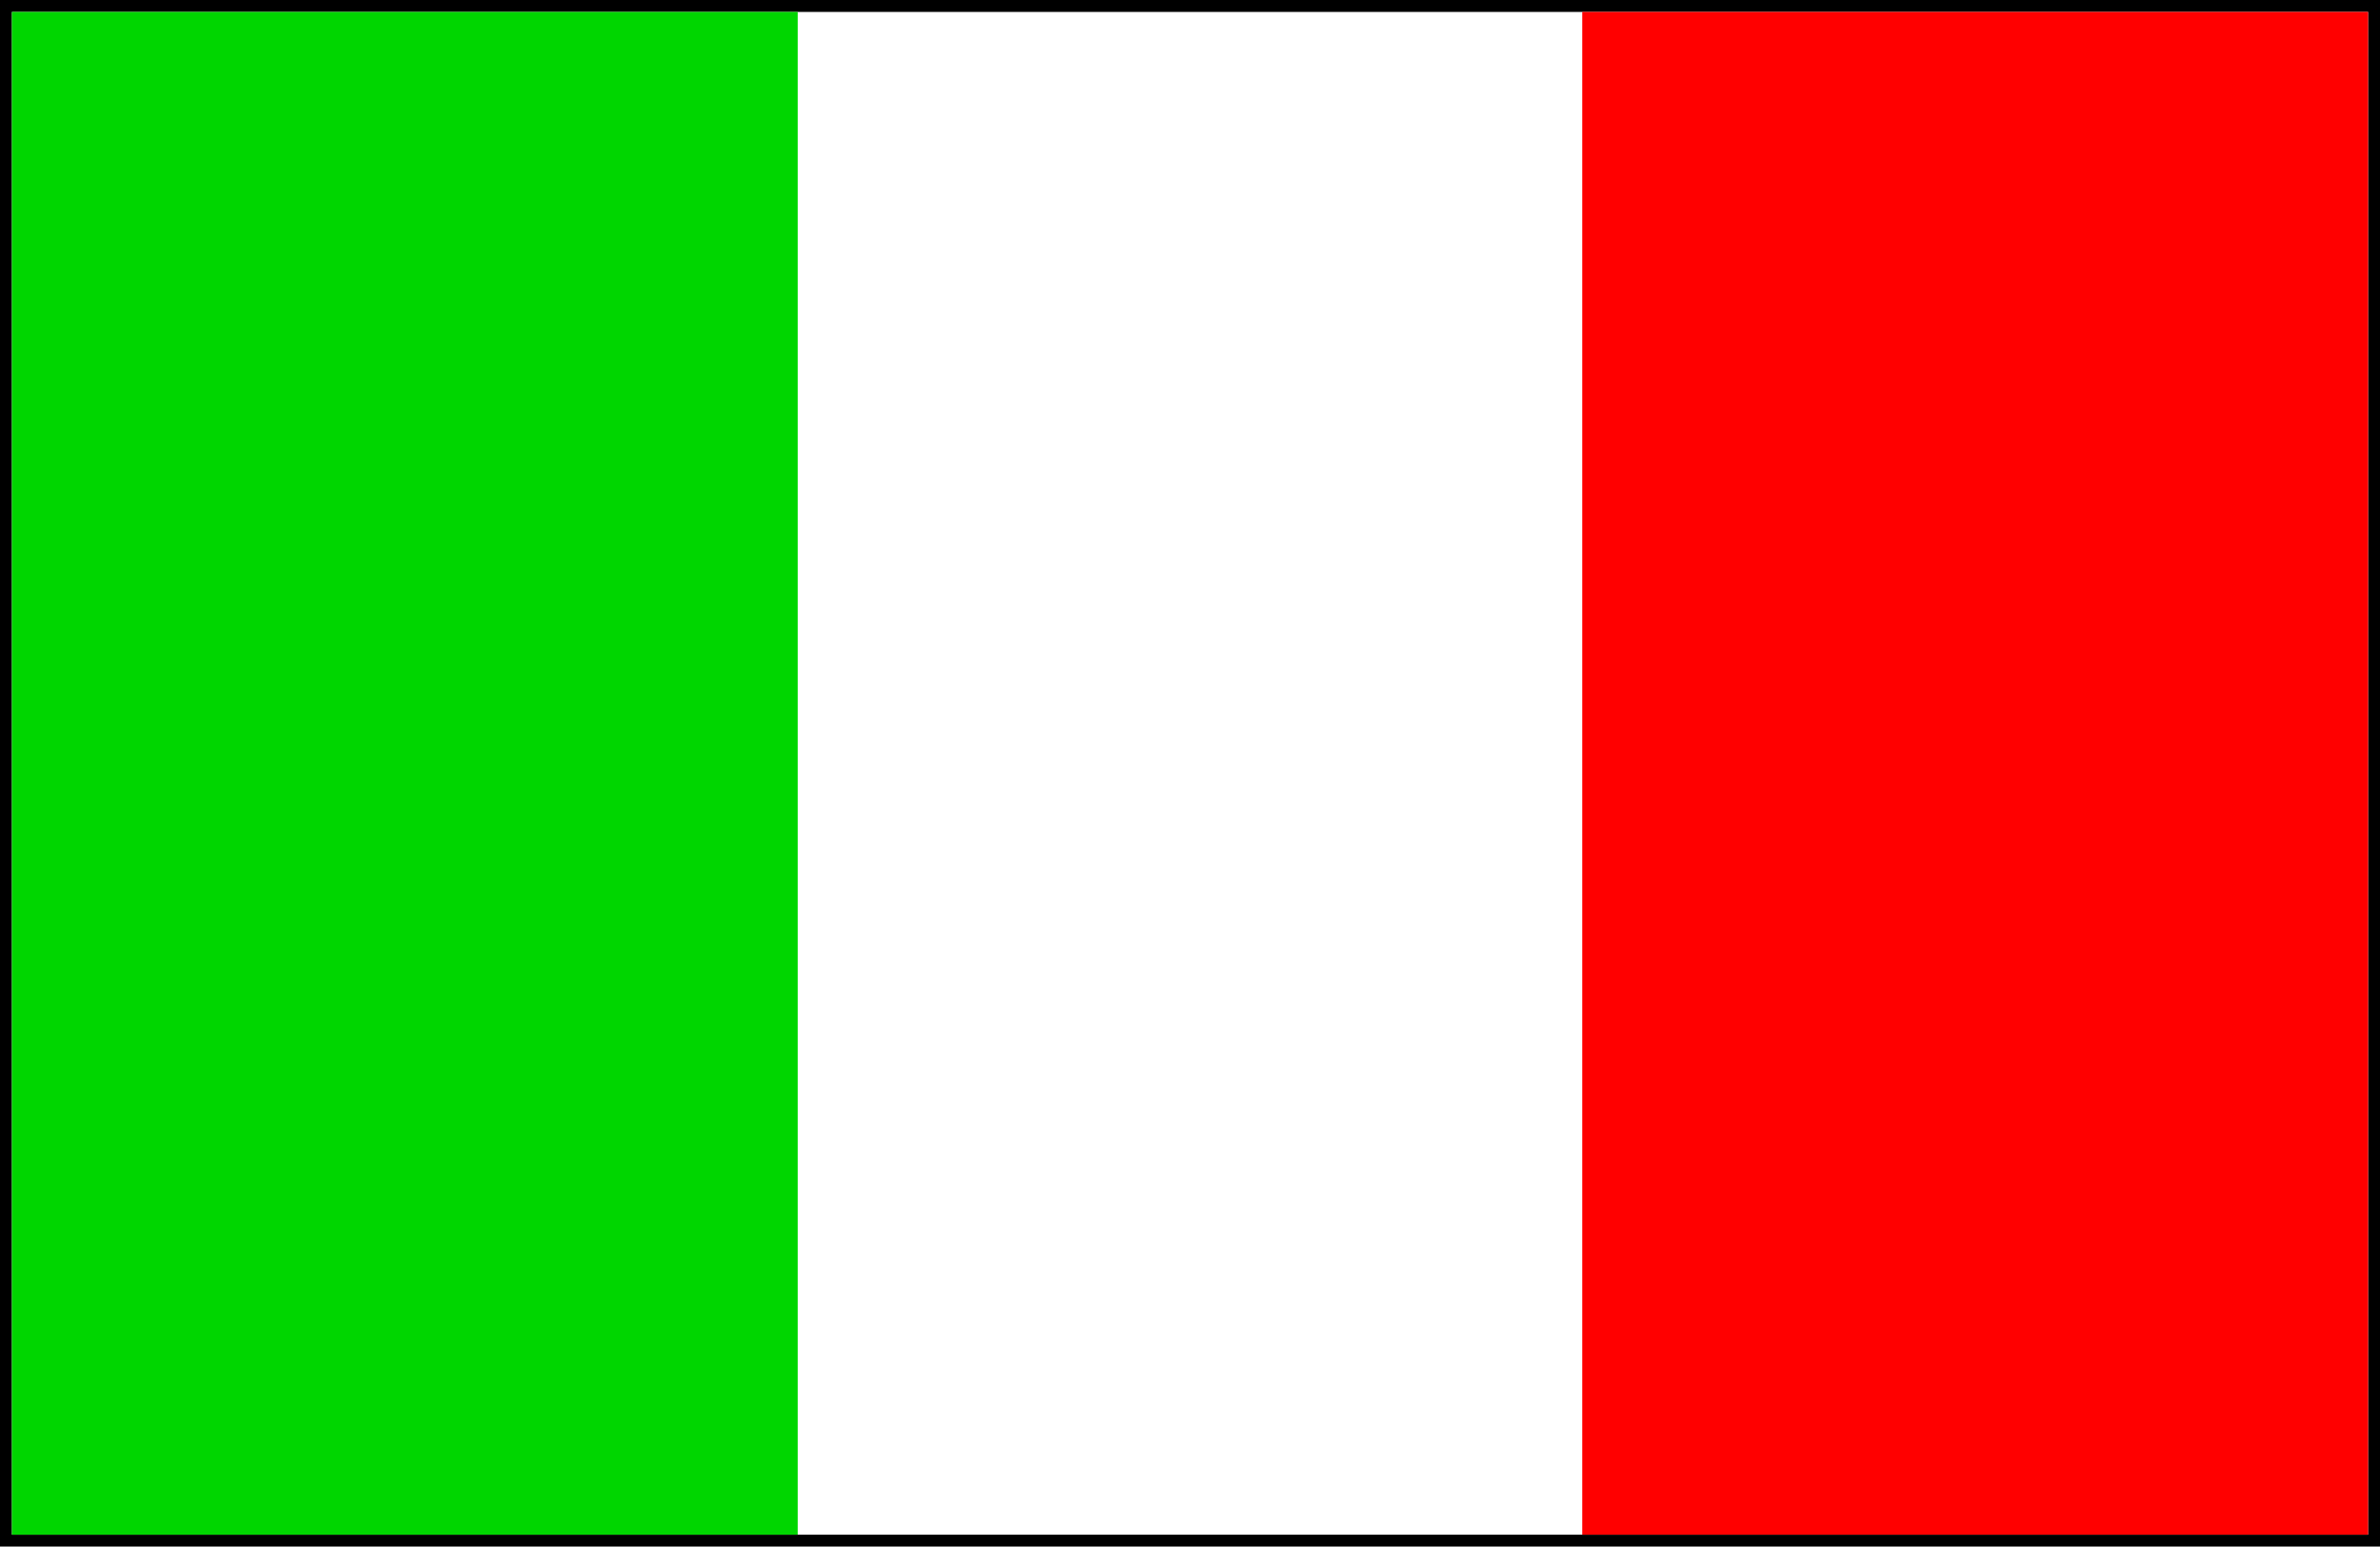
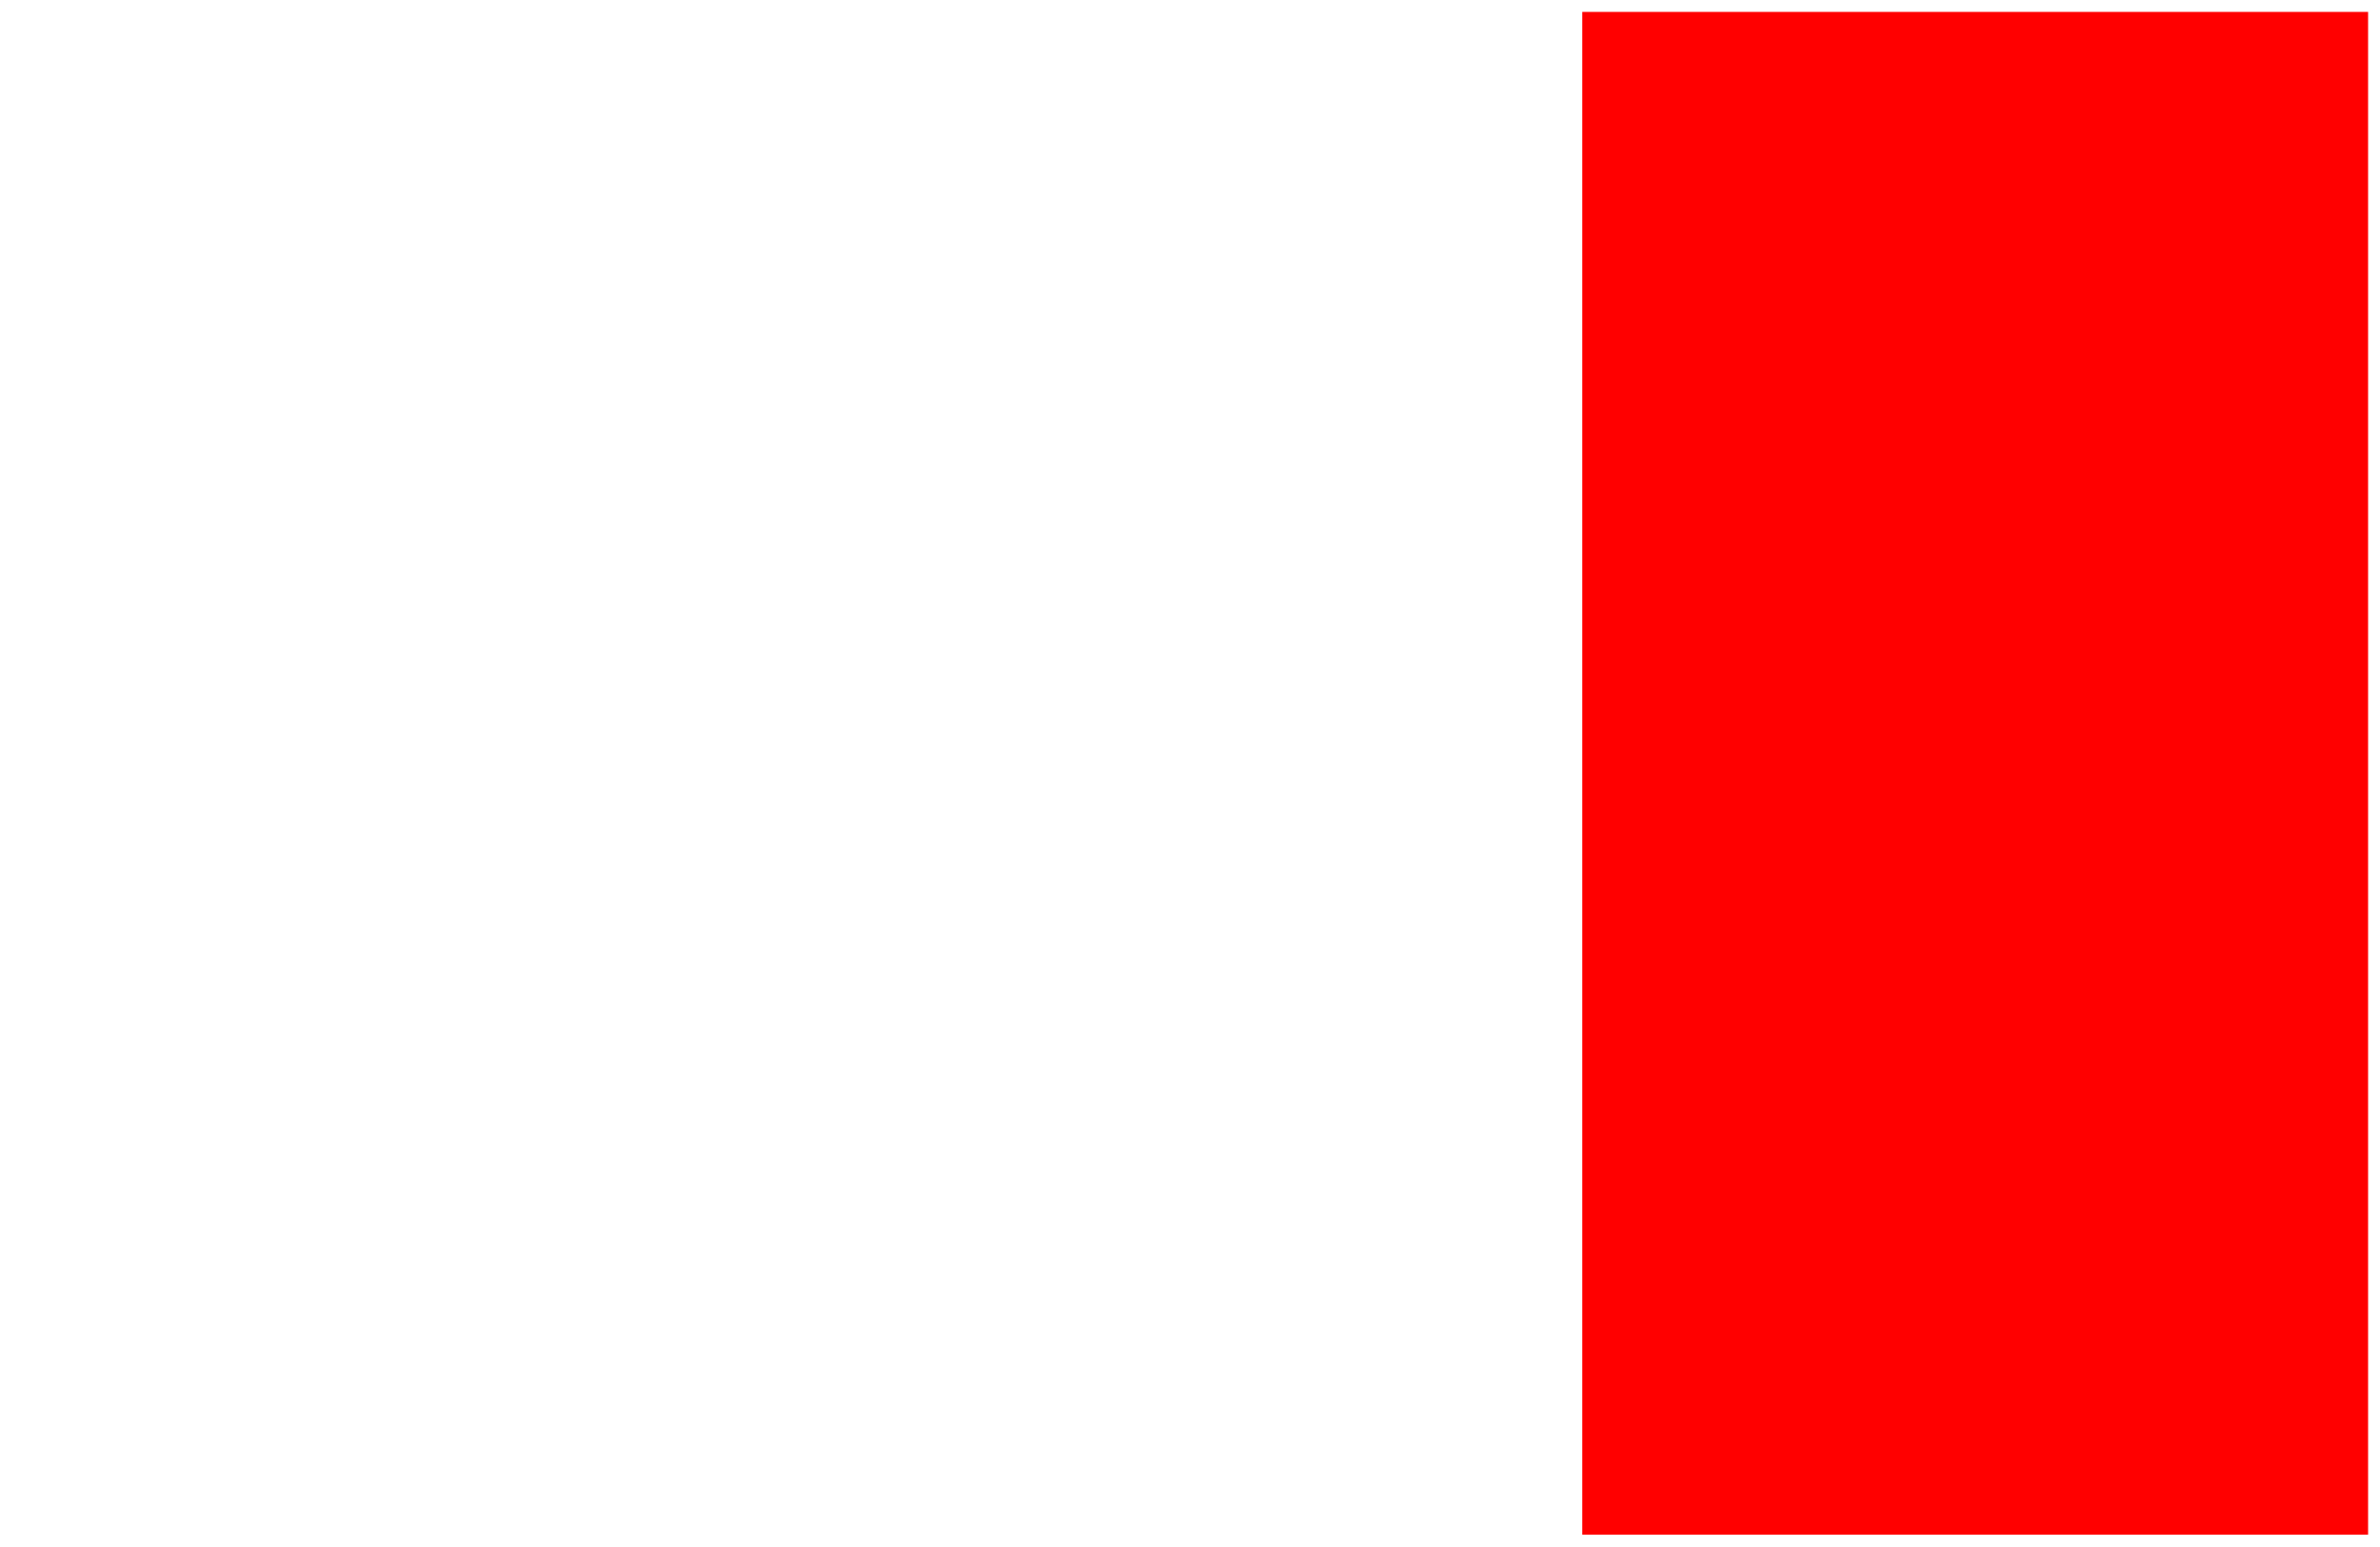
<svg xmlns="http://www.w3.org/2000/svg" fill-rule="evenodd" height="1.299in" preserveAspectRatio="none" stroke-linecap="round" viewBox="0 0 1999 1299" width="1.999in">
  <style>.pen1{stroke:none}</style>
-   <path class="pen1" style="fill:#000" d="M1999 1299V0H0v1299h1999z" />
-   <path class="pen1" style="fill:#fff" d="M1989 1289V10H10v1279h1979z" />
-   <path class="pen1" style="fill:#00d600" d="M670 1289V10H10v1279h660z" />
  <path class="pen1" style="fill:red" d="M1989 1289V10h-660v1279h660z" />
</svg>